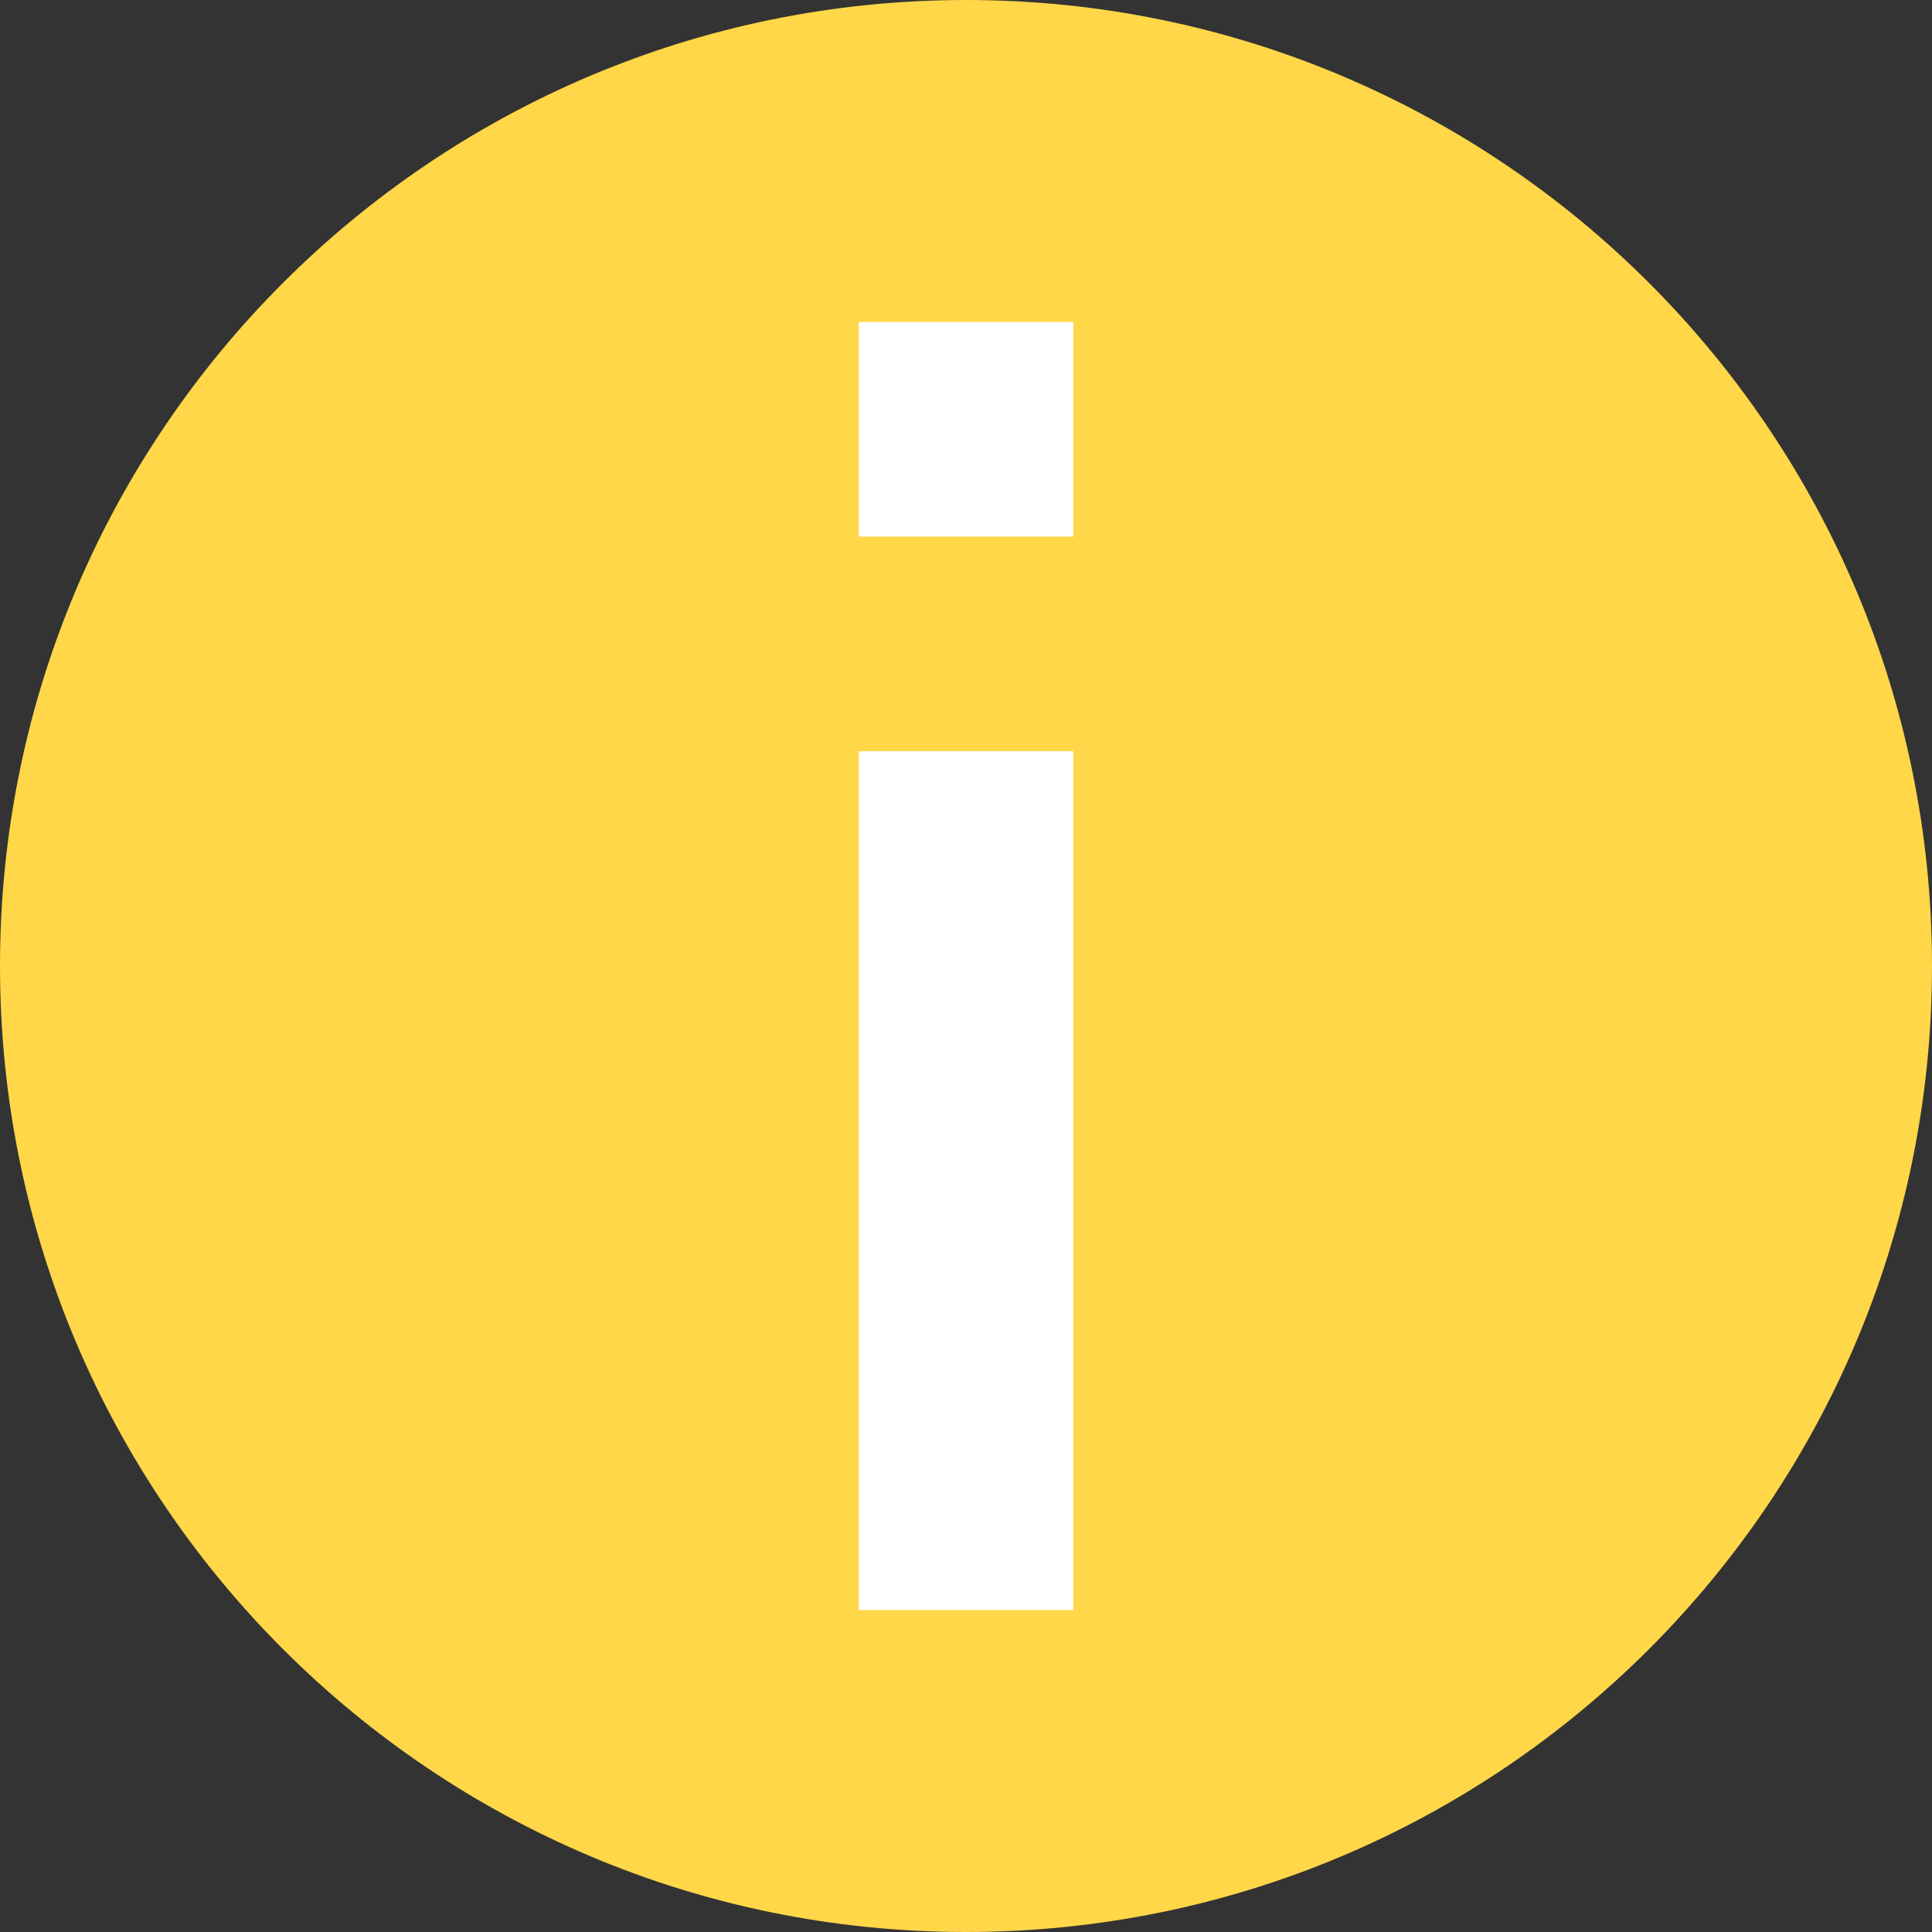
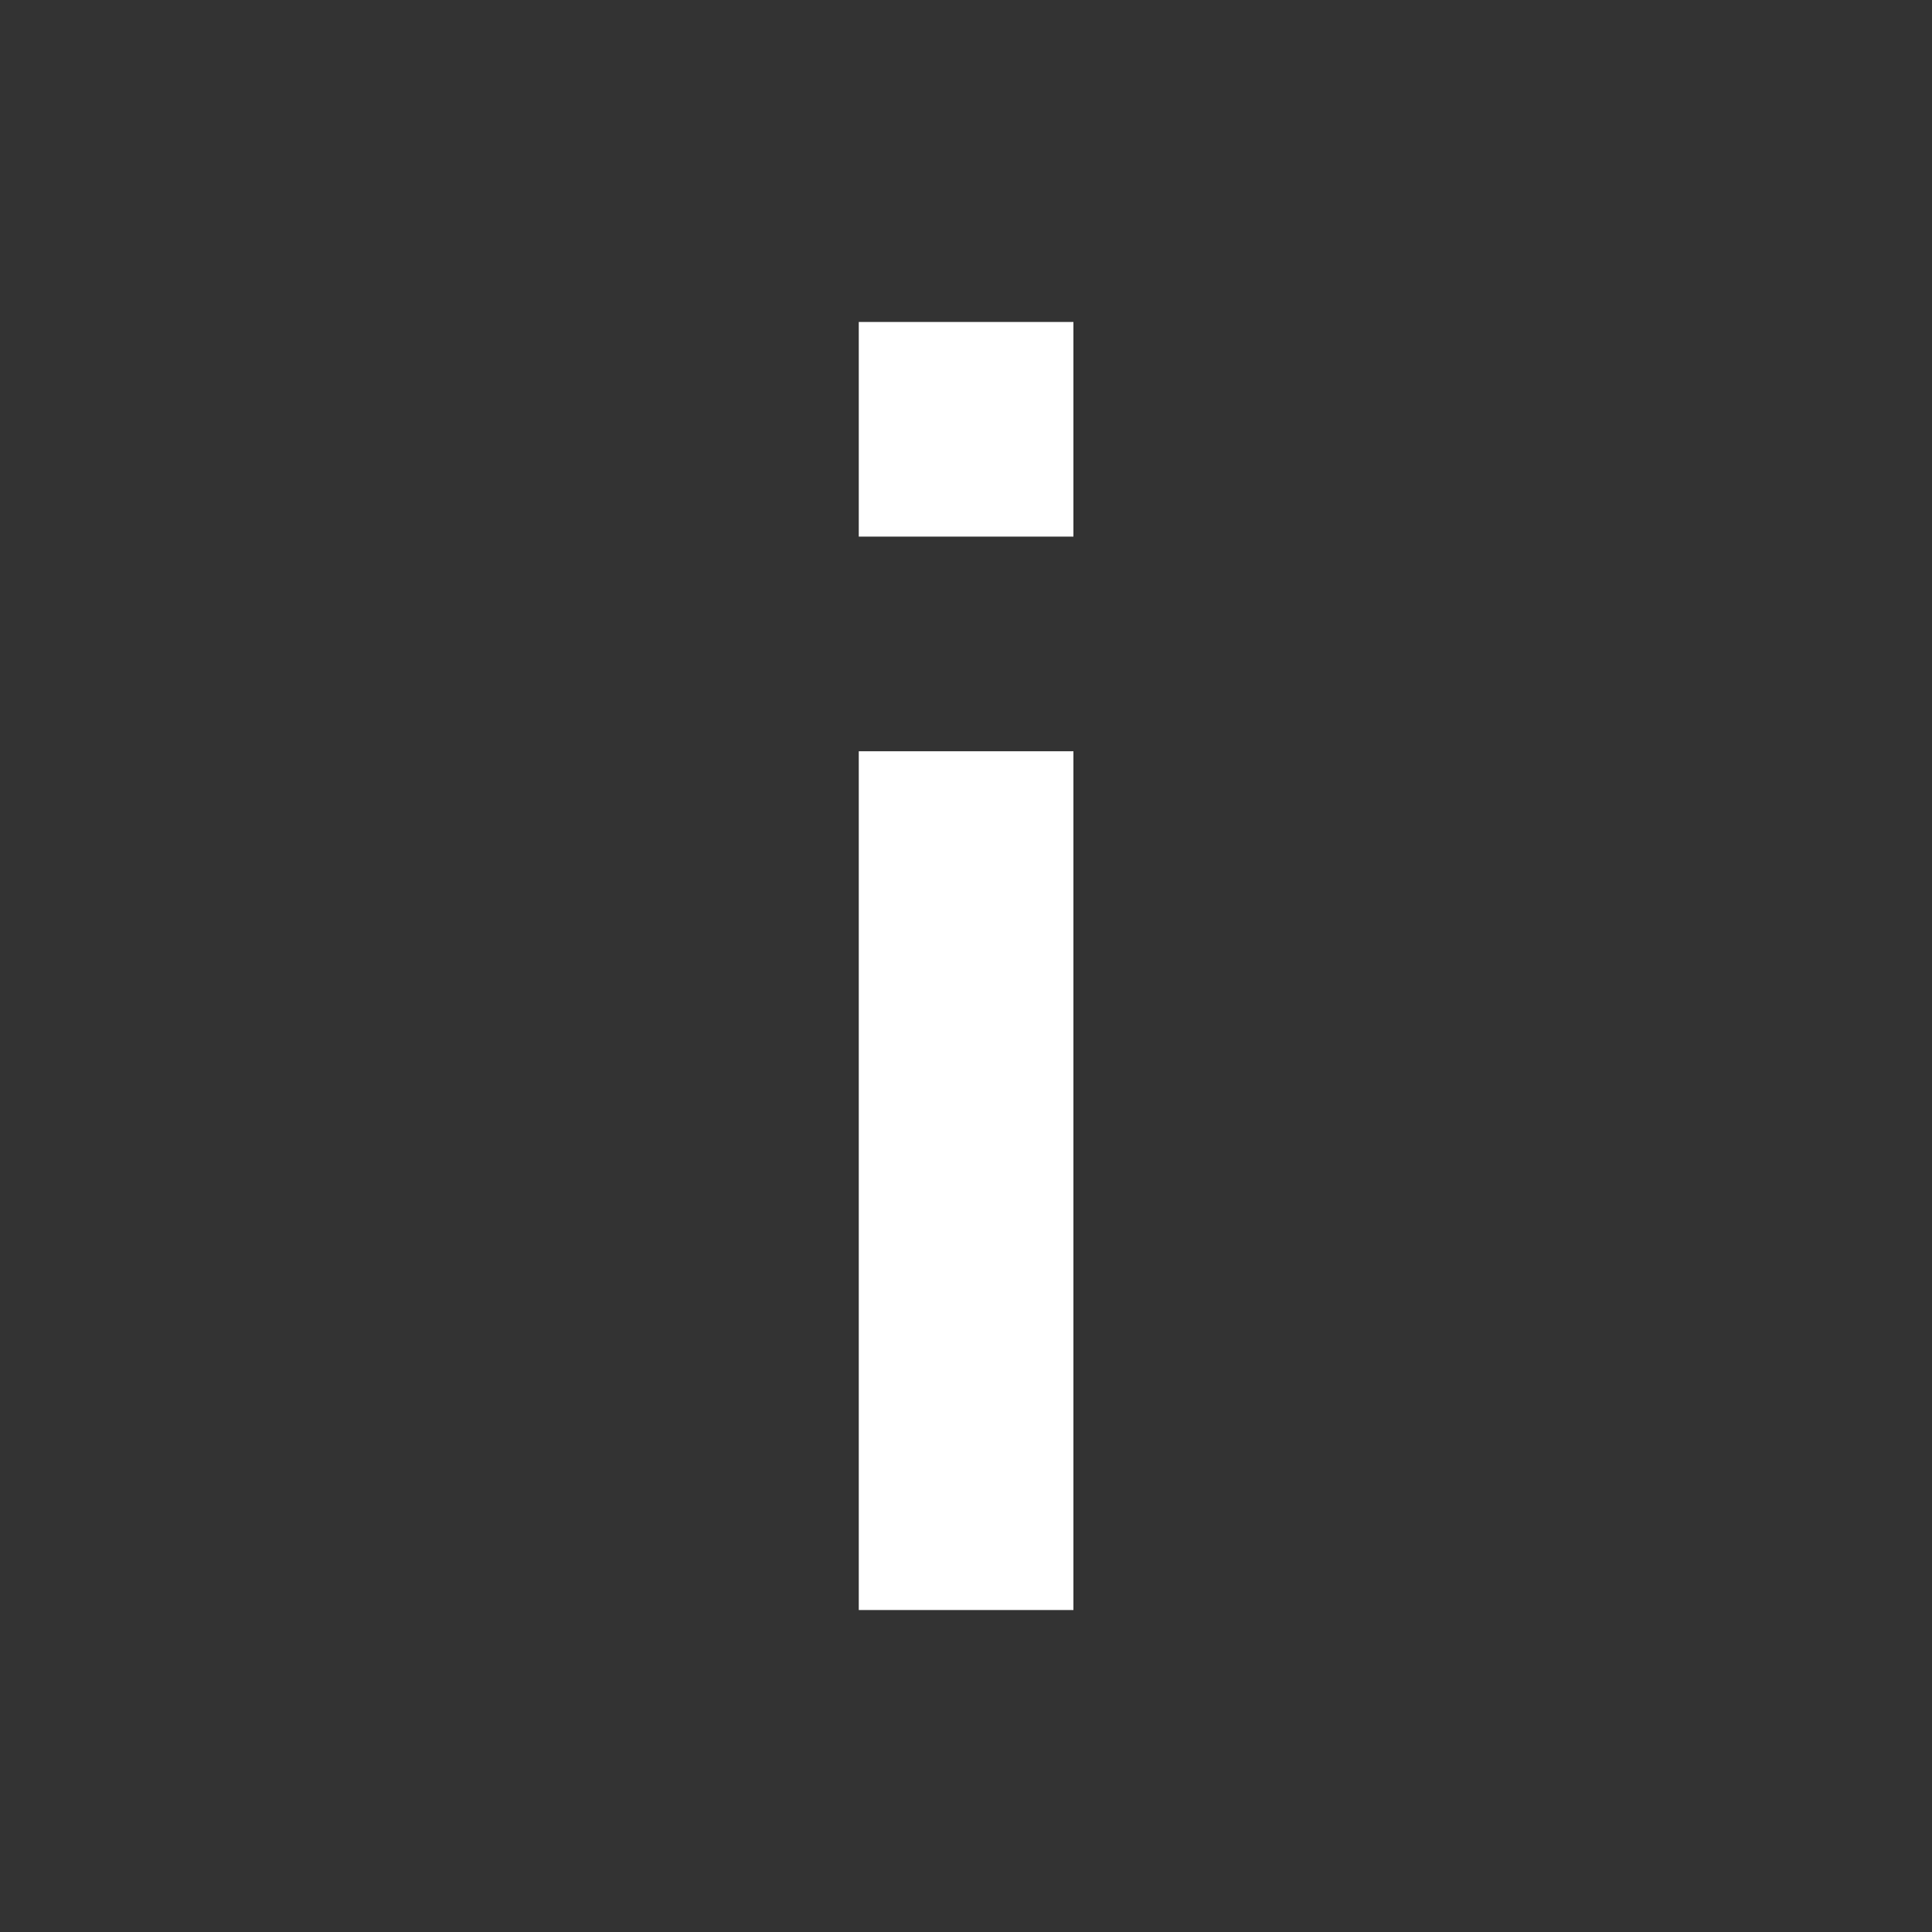
<svg xmlns="http://www.w3.org/2000/svg" width="20" height="20" fill="none">
  <rect width="100%" height="100%" fill="#333333" stroke="none" />
-   <path fill-rule="evenodd" clip-rule="evenodd" d="M10 20c5.523 0 10-4.477 10-10S15.523 0 10 0 0 4.477 0 10s4.477 10 10 10z" fill="#FFD748" />
  <path fill-rule="evenodd" clip-rule="evenodd" d="M11.111 16.667H8.89v-8.89h2.222v8.89zM11.111 5.555H8.89V3.333h2.222v2.222z" fill="#fff" />
</svg>